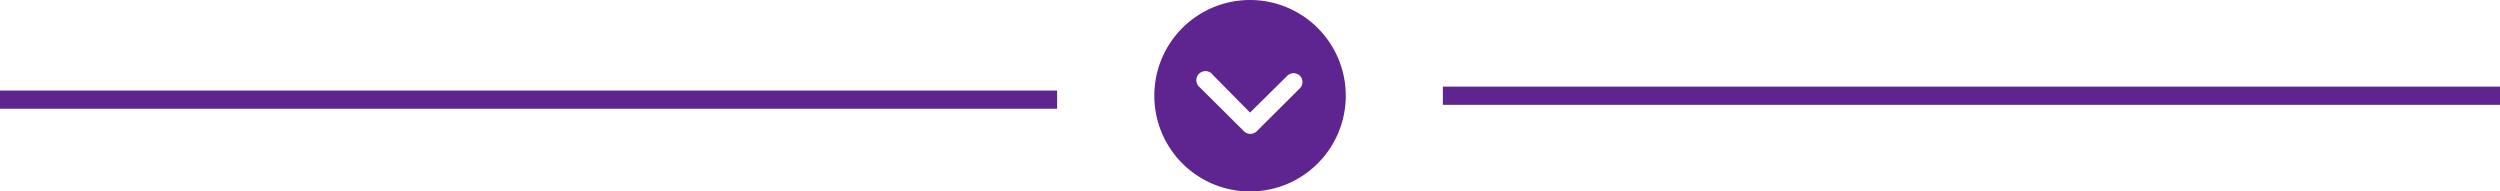
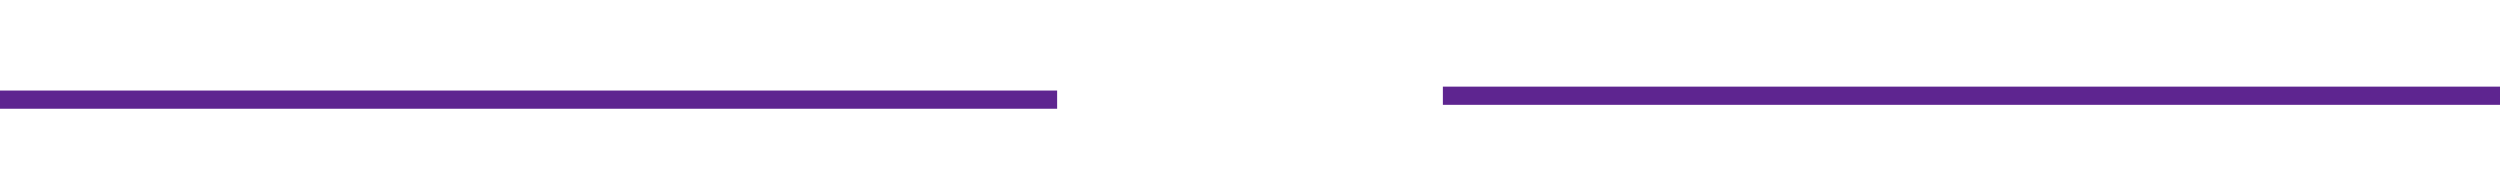
<svg xmlns="http://www.w3.org/2000/svg" id="Layer_1" data-name="Layer 1" viewBox="0 0 274.73 21.03">
  <defs>
    <style>.cls-1,.cls-2{fill:#5e2590;}.cls-2,.cls-3{stroke:#5e2590;stroke-miterlimit:10;stroke-width:2px;}.cls-3{fill:#020202;}</style>
  </defs>
-   <path id="Icon_ionic-ios-arrow-dropdown-circle" data-name="Icon ionic-ios-arrow-dropdown-circle" class="cls-1" d="M0,10.52A10.52,10.52,0,1,0,10.52,0,10.51,10.51,0,0,0,0,10.52Zm14.62-2.2a1,1,0,0,1,1.38,0,1,1,0,0,1,.28.69,1,1,0,0,1-.29.7l-4.76,4.74a1,1,0,0,1-1.35,0L5,9.6A1,1,0,1,1,6.43,8.23l4.09,4.14Z" transform="translate(126.85 0)" />
  <line class="cls-2" x1="158.56" y1="10.52" x2="274.73" y2="10.52" />
  <line class="cls-3" y1="10.95" x2="116.17" y2="10.95" />
</svg>